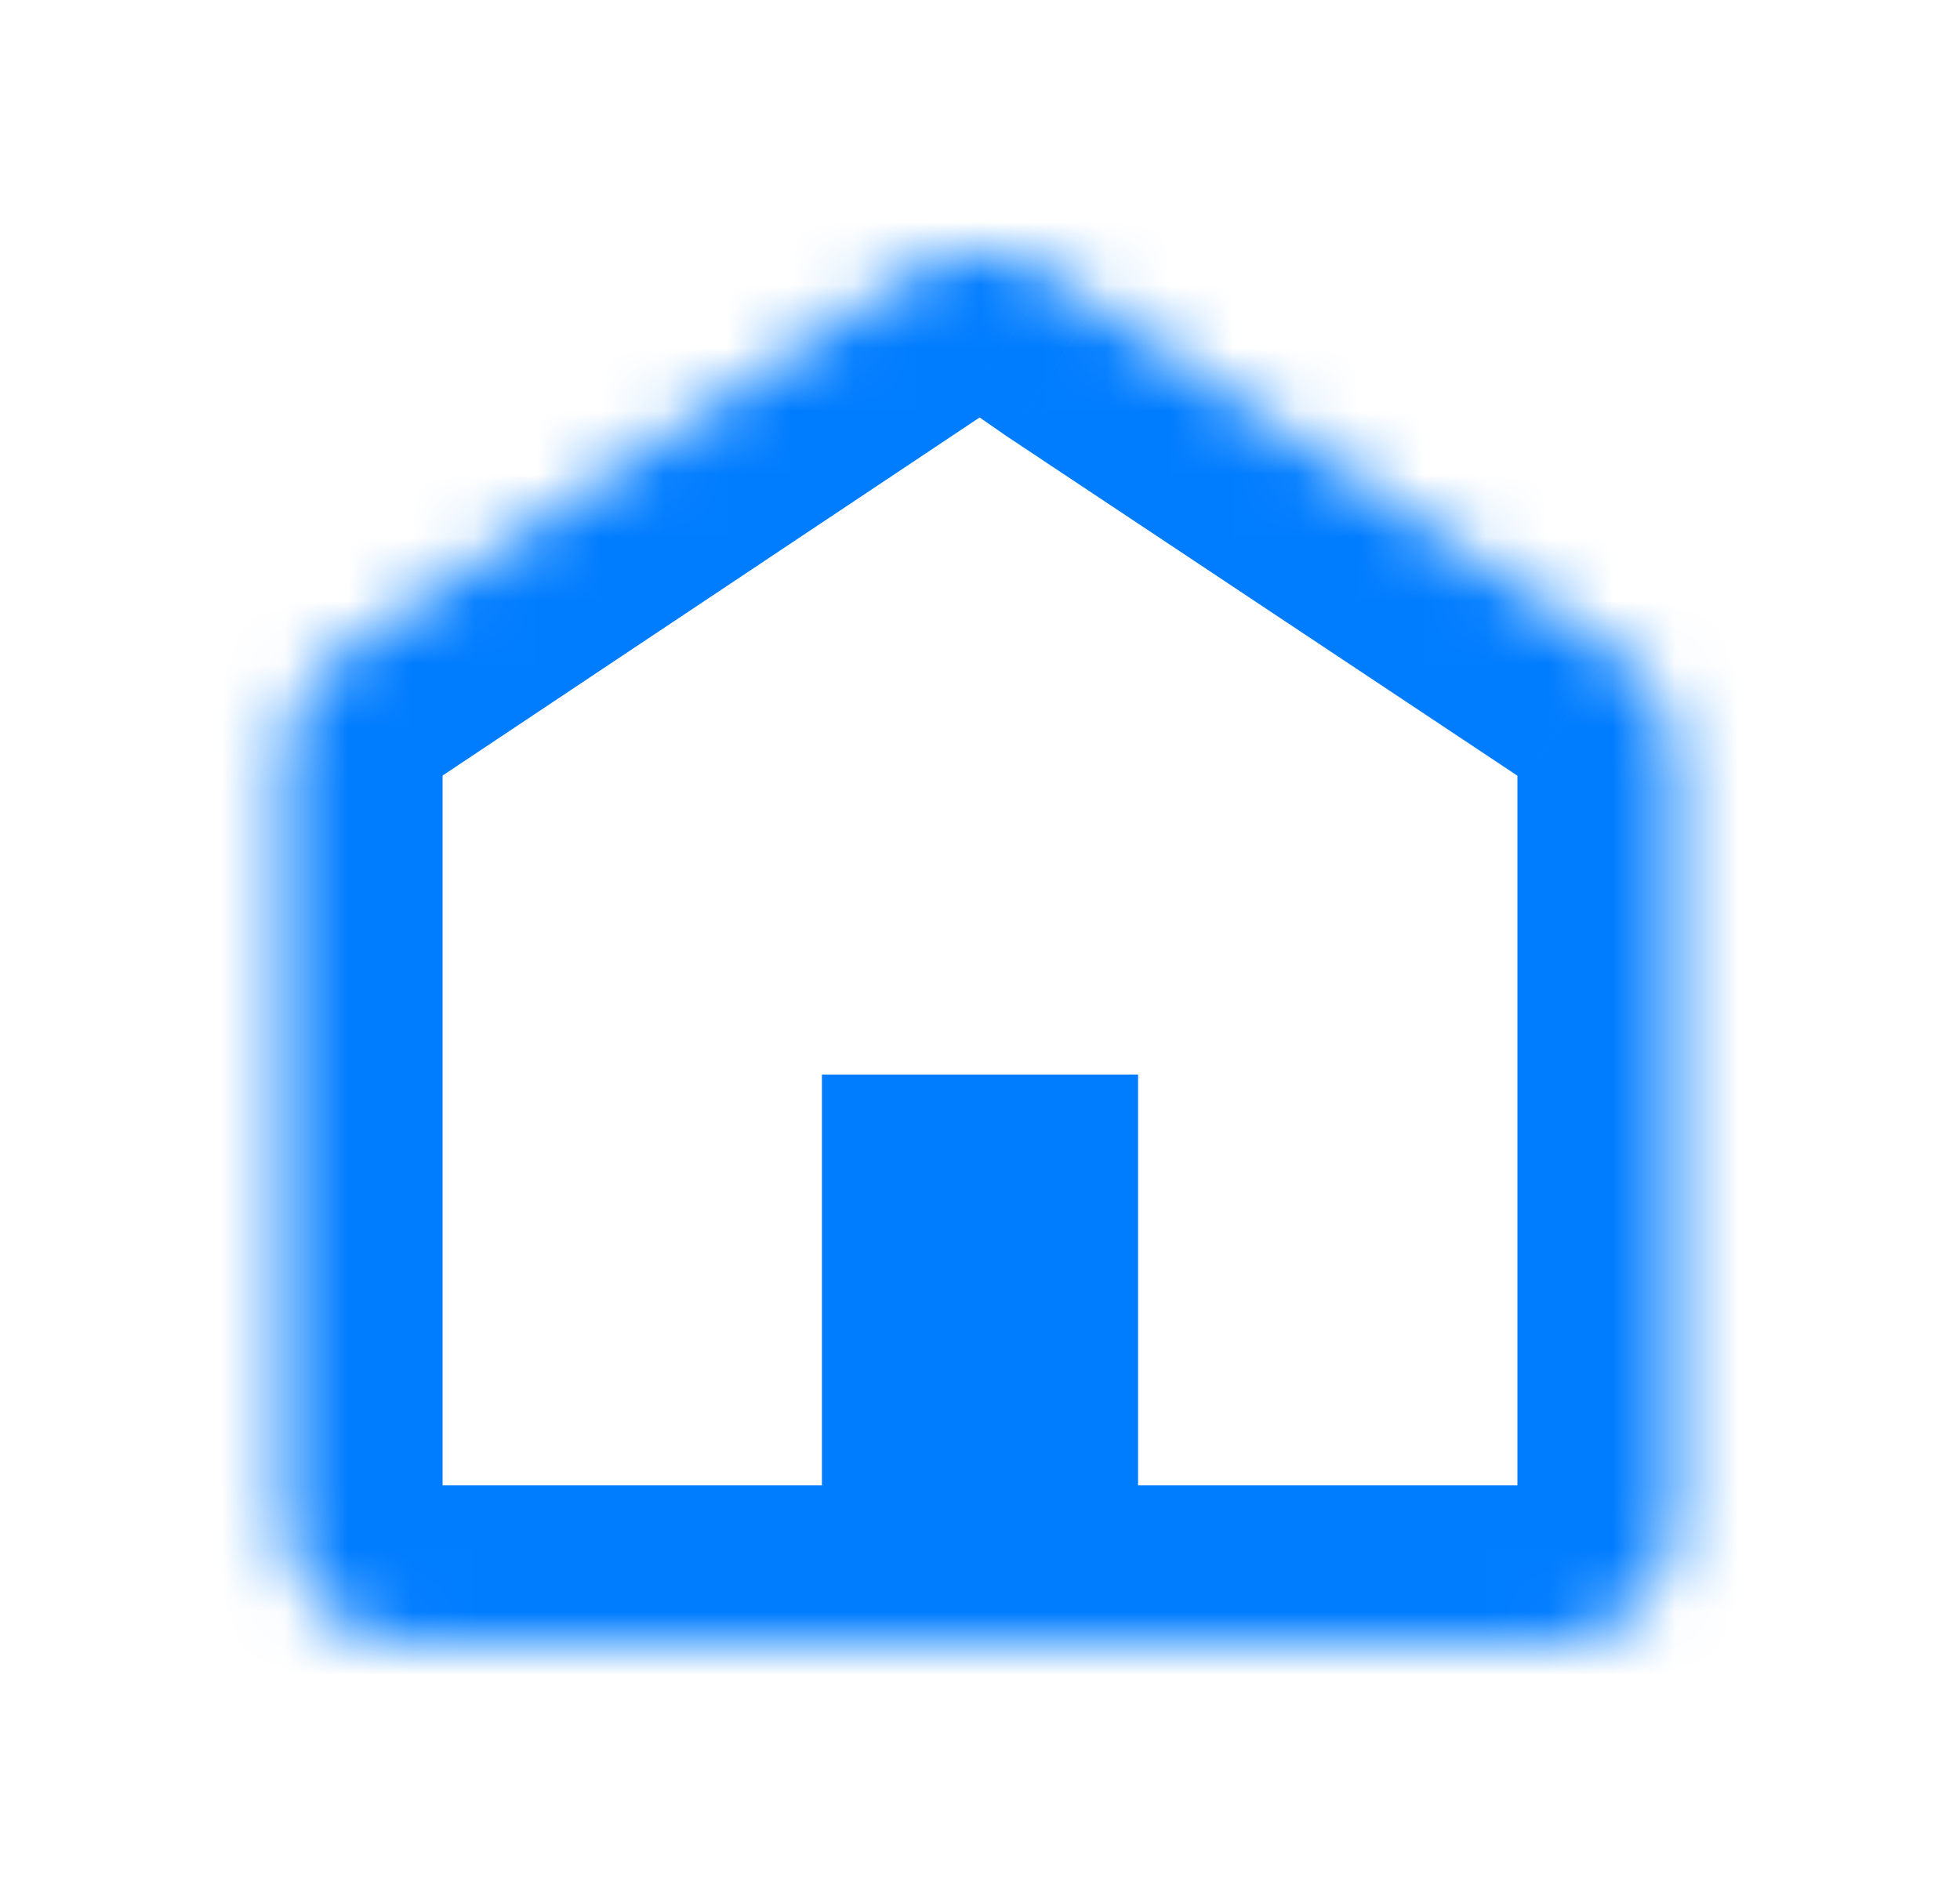
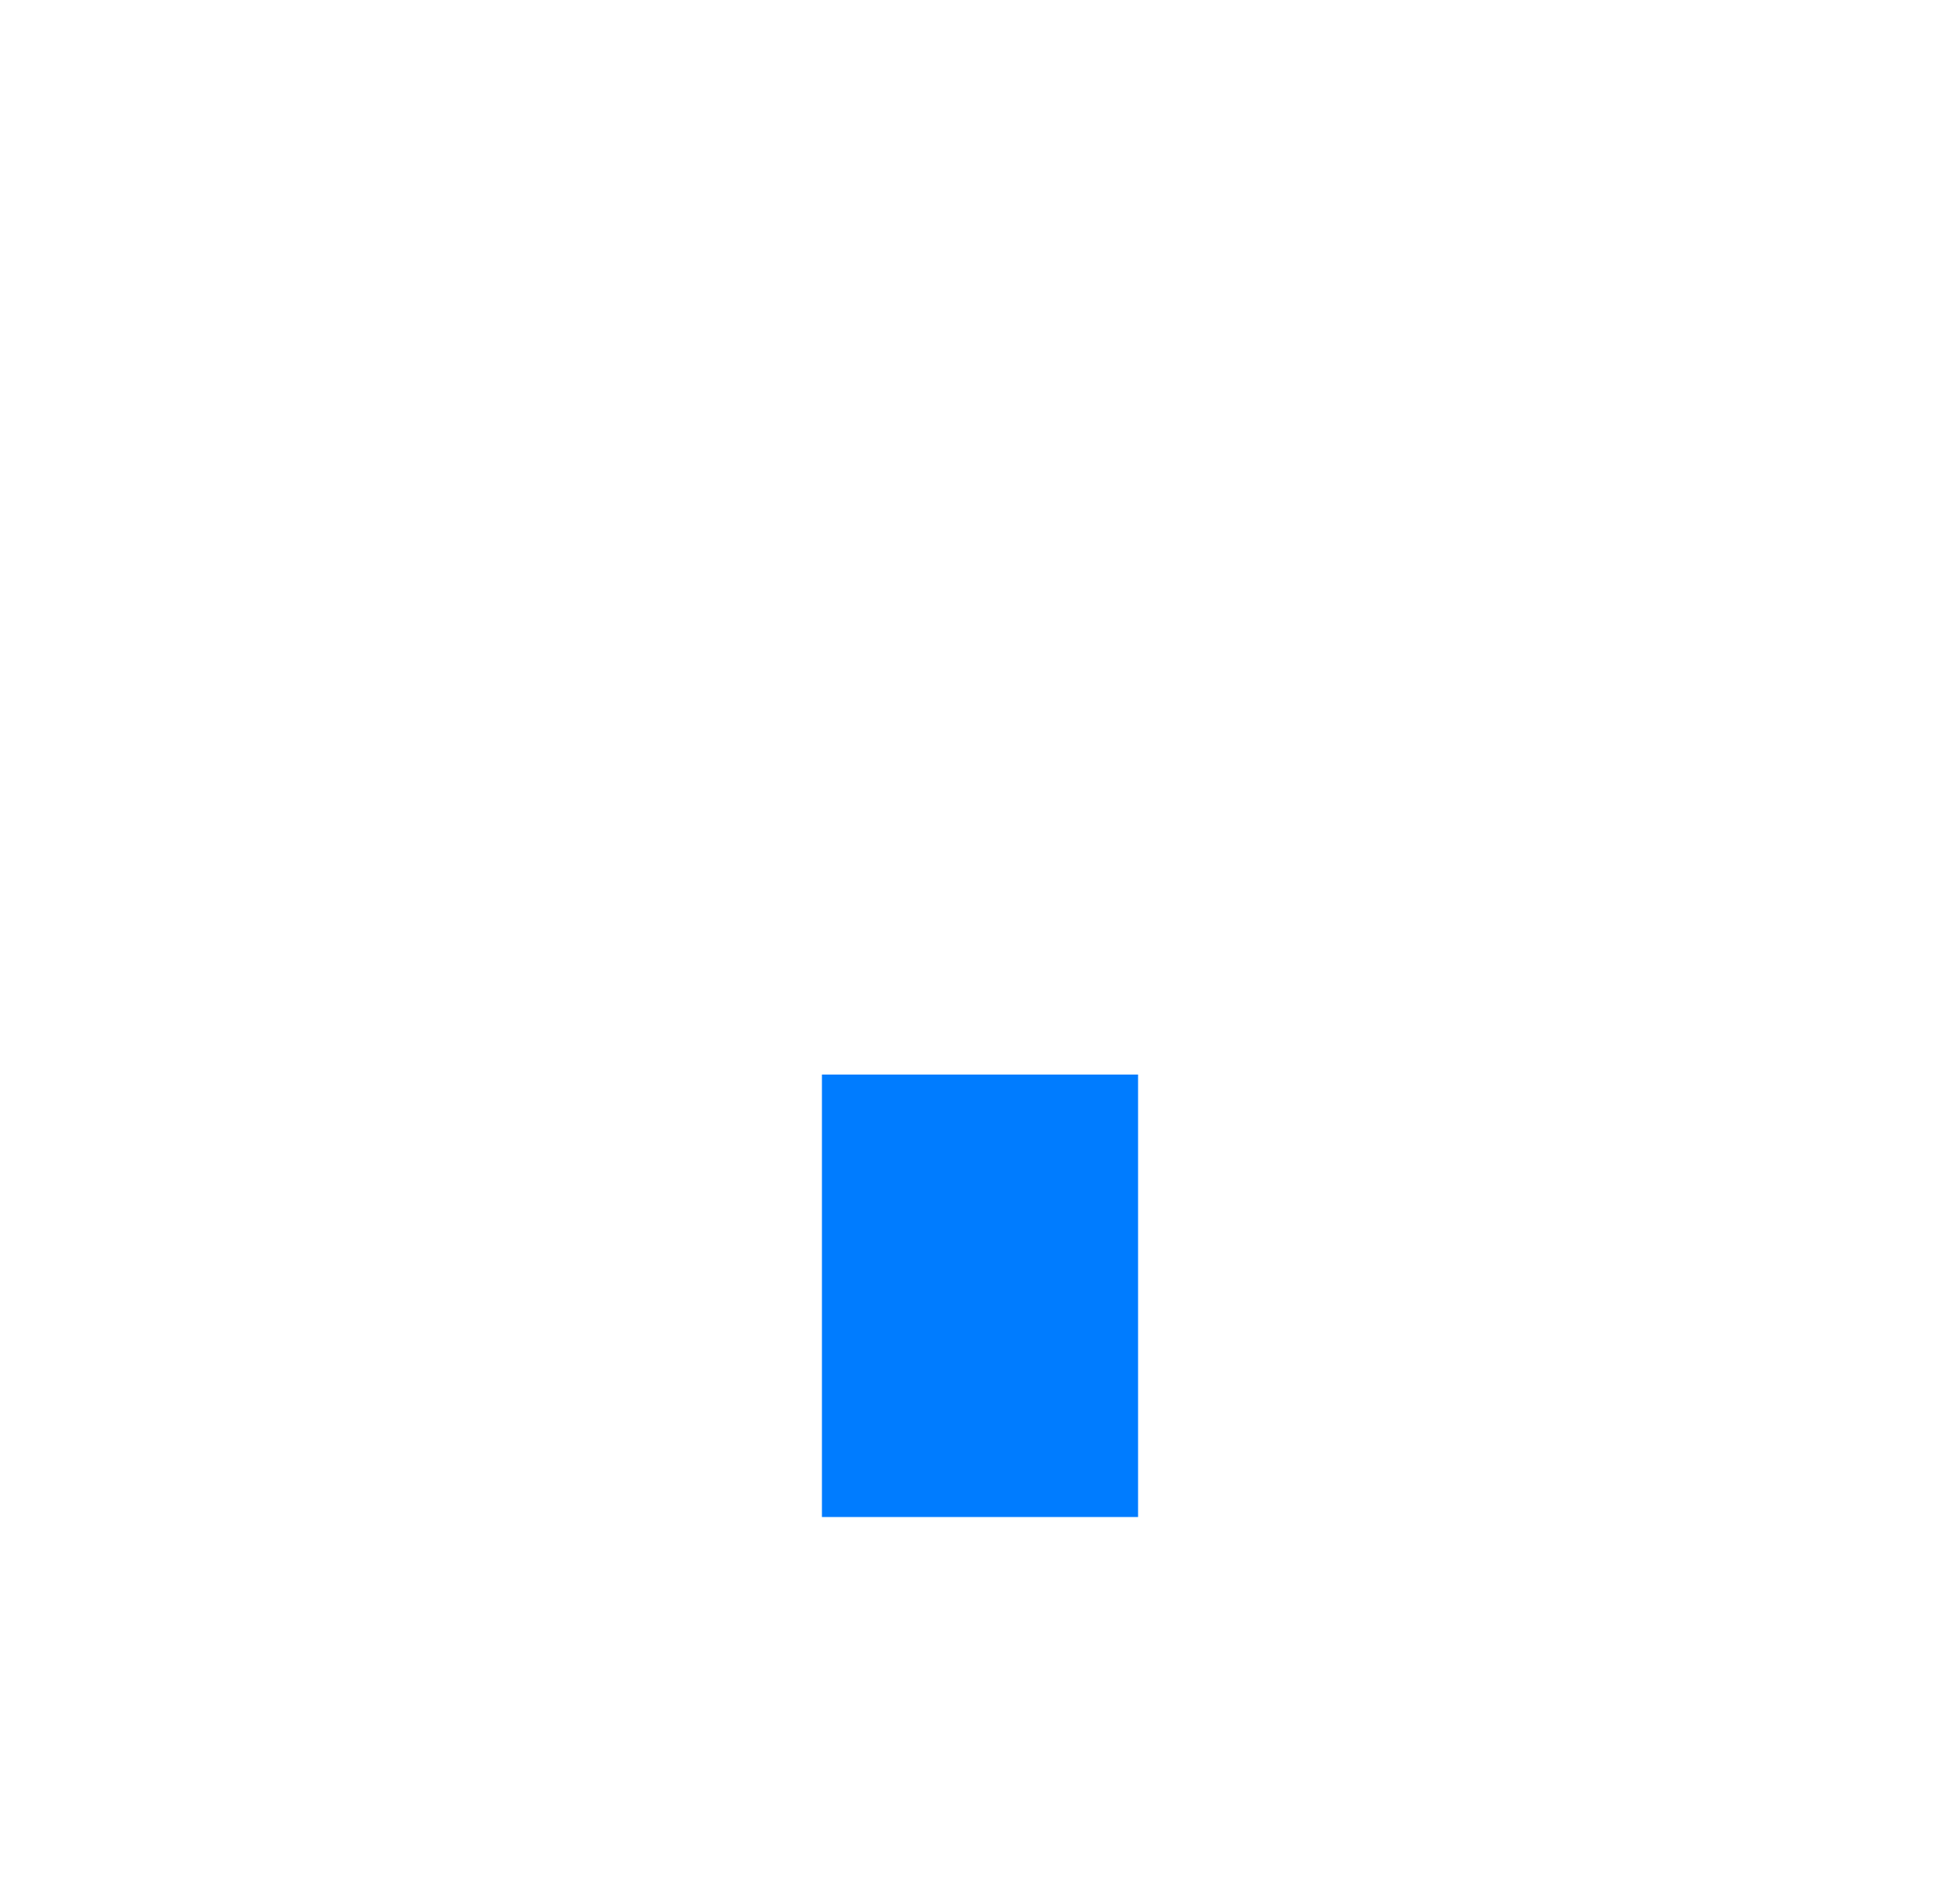
<svg xmlns="http://www.w3.org/2000/svg" width="31" height="30" viewBox="0 0 31 30" fill="none">
  <mask id="path-1-inside-1_801_499" fill="white">
-     <path d="M24.5 26C25.605 26 26.5 25.105 26.5 24V12C26.5 11.26 26.098 10.613 25.5 10.268L17.327 4.833L16.663 4.373C15.989 3.89 15.083 3.876 14.396 4.332L5.315 10.388C4.821 10.752 4.5 11.339 4.5 12V24C4.5 25.105 5.395 26 6.5 26H24.5Z" />
-   </mask>
-   <path d="M5.315 10.388L3.928 8.309L3.88 8.341L3.833 8.375L5.315 10.388ZM14.396 4.332L13.013 2.249L13.008 2.252L14.396 4.332ZM25.5 10.268L24.116 12.349L24.181 12.393L24.248 12.432L25.5 10.268ZM16.663 4.373L15.207 6.405L15.223 6.416L15.239 6.427L16.663 4.373ZM17.327 4.833L15.903 6.888L15.923 6.901L15.943 6.915L17.327 4.833ZM24 24C24 23.724 24.224 23.5 24.5 23.5V28.5C26.985 28.5 29 26.485 29 24H24ZM6.5 23.5C6.776 23.5 7 23.724 7 24H2C2 26.485 4.015 28.5 6.5 28.5V23.5ZM7 12C7 12.167 6.916 12.315 6.798 12.402L3.833 8.375C2.726 9.19 2 10.511 2 12H7ZM6.703 12.468L15.783 6.412L13.008 2.252L3.928 8.309L6.703 12.468ZM2 12V24H7V12H2ZM6.5 28.5H24.5V23.5H6.5V28.5ZM29 24V12H24V24H29ZM24.248 12.432C24.105 12.349 24 12.188 24 12H29C29 10.331 28.09 8.878 26.752 8.104L24.248 12.432ZM15.778 6.415C15.603 6.531 15.38 6.529 15.207 6.405L18.119 2.34C16.598 1.251 14.562 1.221 13.013 2.249L15.778 6.415ZM15.943 6.915L24.116 12.349L26.884 8.186L18.712 2.751L15.943 6.915ZM15.239 6.427L15.903 6.888L18.752 2.779L18.087 2.318L15.239 6.427Z" fill="#007CFF" mask="url(#path-1-inside-1_801_499)" />
+     </mask>
+   <path d="M5.315 10.388L3.928 8.309L3.88 8.341L3.833 8.375L5.315 10.388ZM14.396 4.332L13.013 2.249L13.008 2.252L14.396 4.332ZM25.5 10.268L24.116 12.349L24.181 12.393L24.248 12.432L25.5 10.268ZM16.663 4.373L15.207 6.405L15.223 6.416L15.239 6.427L16.663 4.373ZM17.327 4.833L15.903 6.888L15.923 6.901L15.943 6.915L17.327 4.833ZM24 24C24 23.724 24.224 23.5 24.5 23.5V28.5C26.985 28.5 29 26.485 29 24H24ZM6.5 23.5C6.776 23.5 7 23.724 7 24H2C2 26.485 4.015 28.5 6.5 28.5V23.5ZM7 12C7 12.167 6.916 12.315 6.798 12.402L3.833 8.375C2.726 9.19 2 10.511 2 12H7ZM6.703 12.468L15.783 6.412L13.008 2.252L3.928 8.309L6.703 12.468ZM2 12V24V12H2ZM6.5 28.5H24.5V23.5H6.5V28.5ZM29 24V12H24V24H29ZM24.248 12.432C24.105 12.349 24 12.188 24 12H29C29 10.331 28.09 8.878 26.752 8.104L24.248 12.432ZM15.778 6.415C15.603 6.531 15.38 6.529 15.207 6.405L18.119 2.34C16.598 1.251 14.562 1.221 13.013 2.249L15.778 6.415ZM15.943 6.915L24.116 12.349L26.884 8.186L18.712 2.751L15.943 6.915ZM15.239 6.427L15.903 6.888L18.752 2.779L18.087 2.318L15.239 6.427Z" fill="#007CFF" mask="url(#path-1-inside-1_801_499)" />
  <path d="M13 17H18V24H13V17Z" fill="#007CFF" />
</svg>